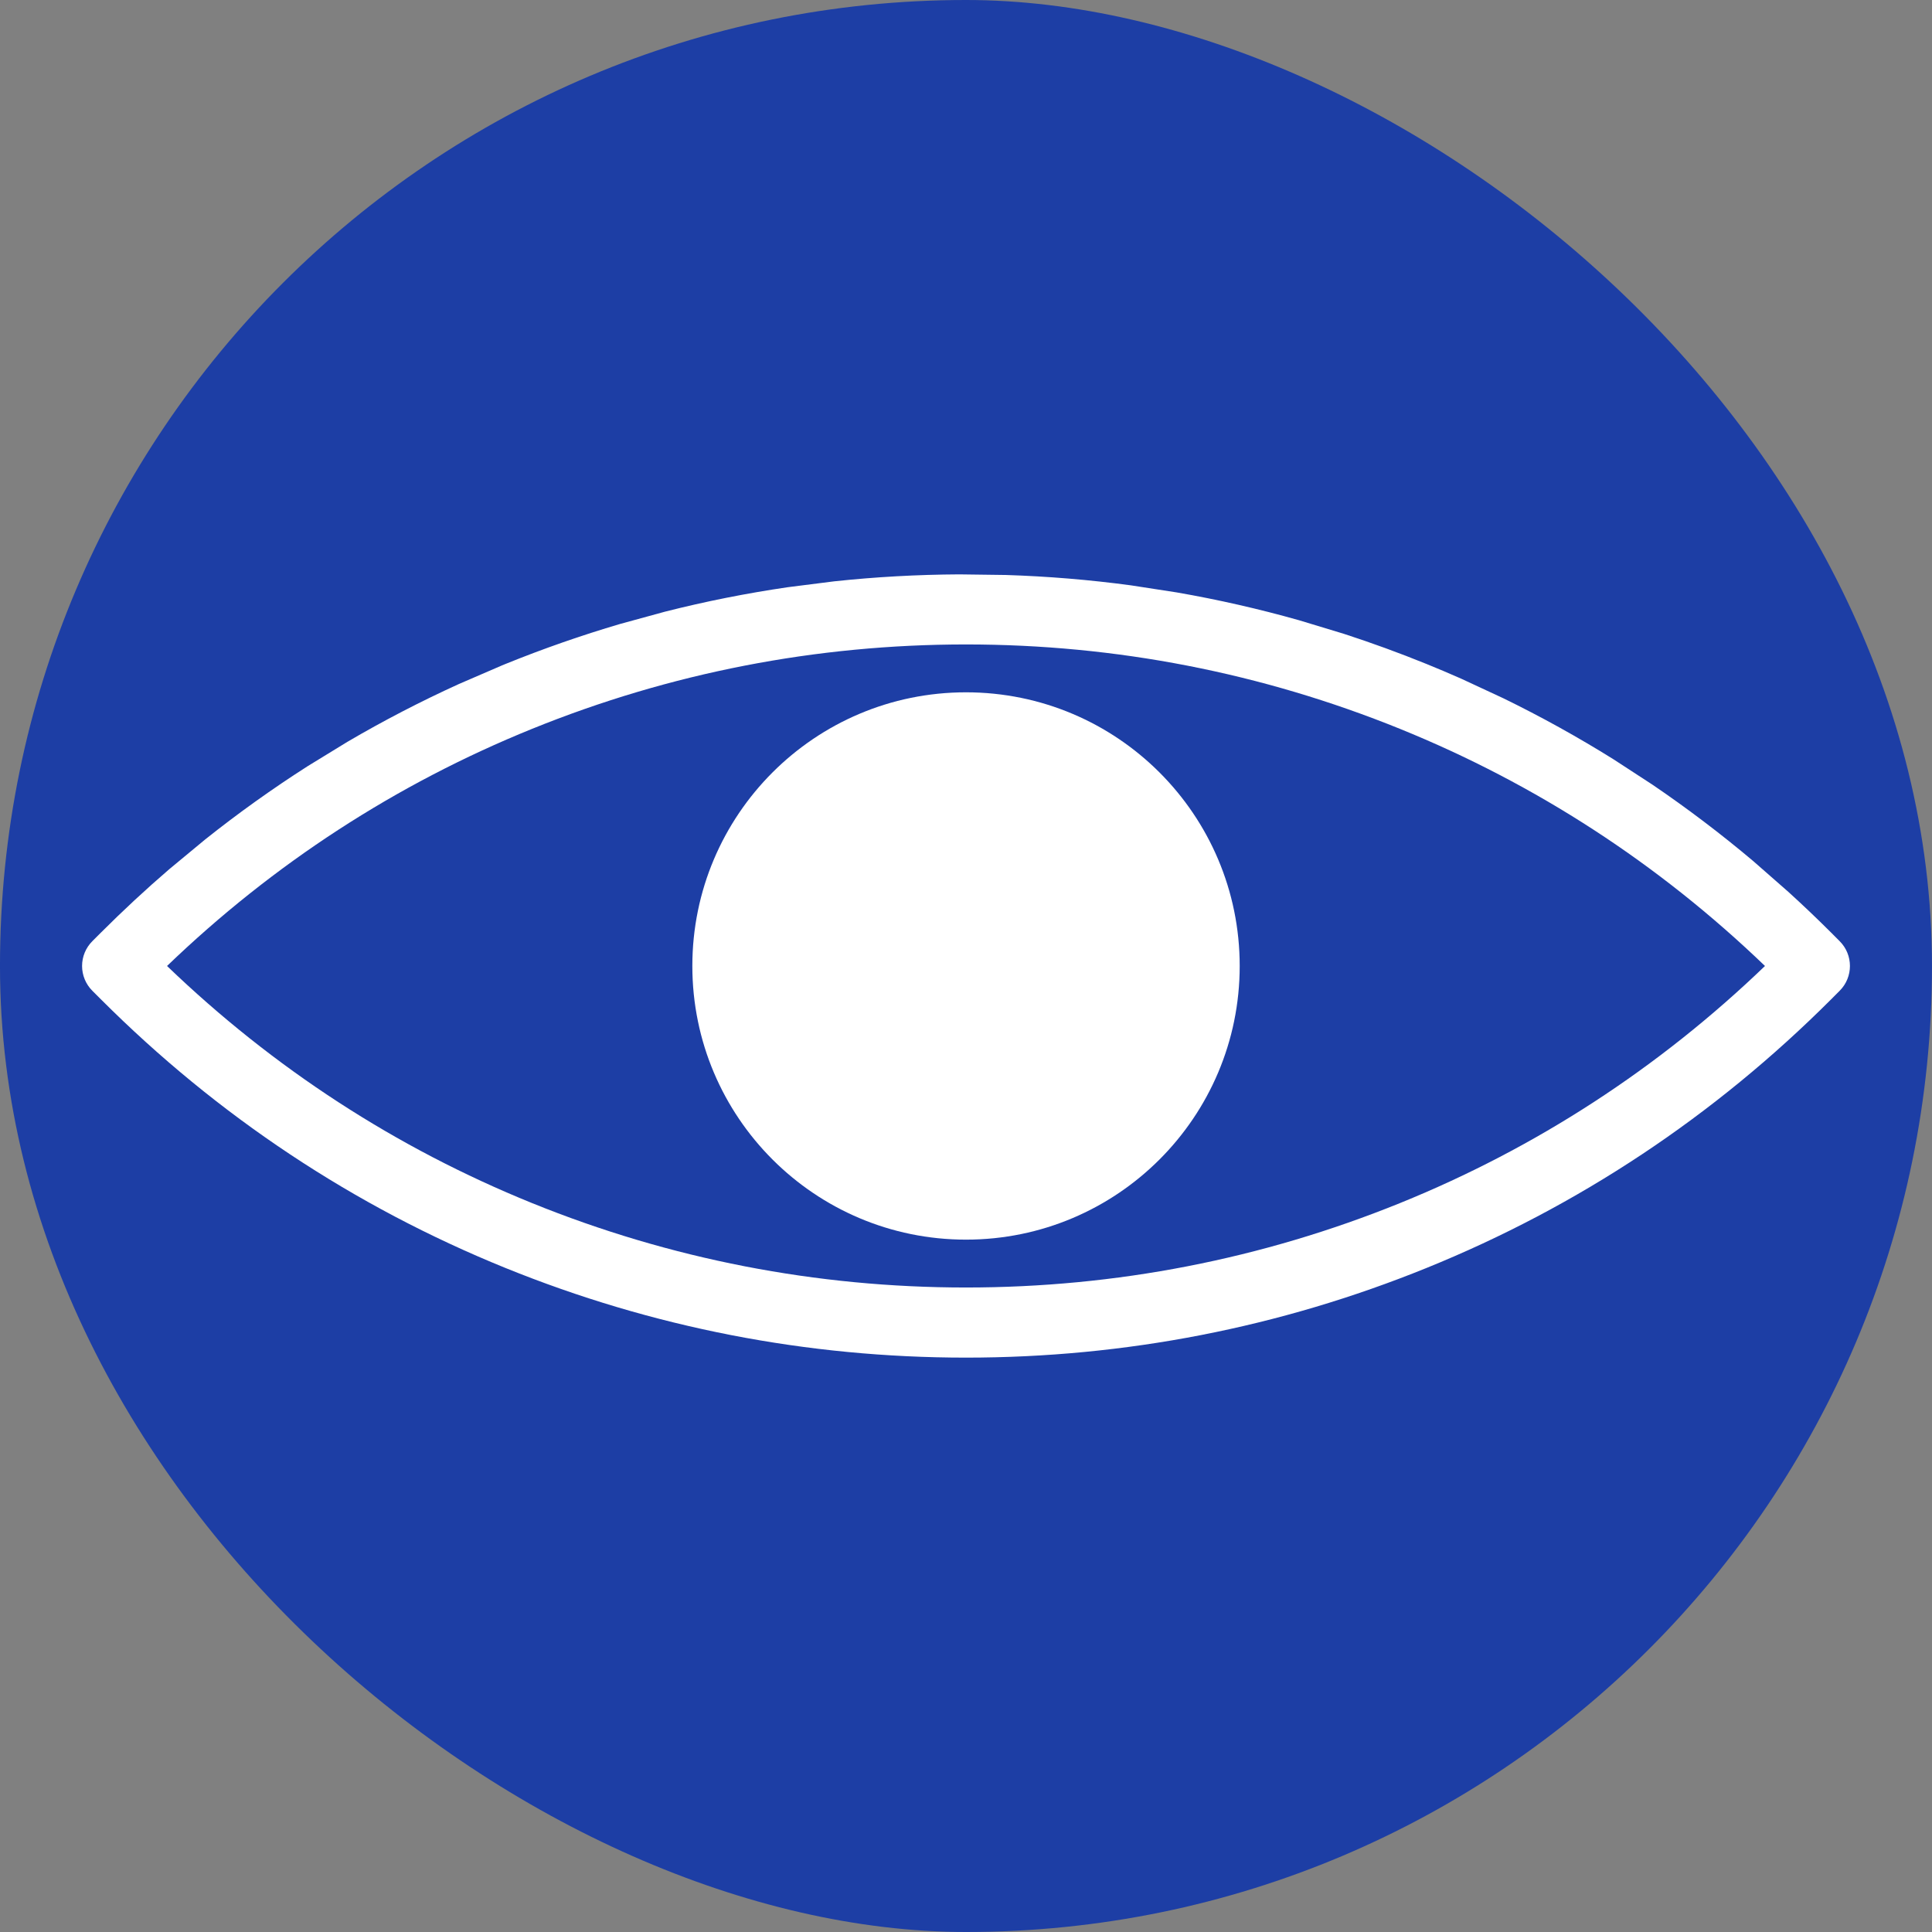
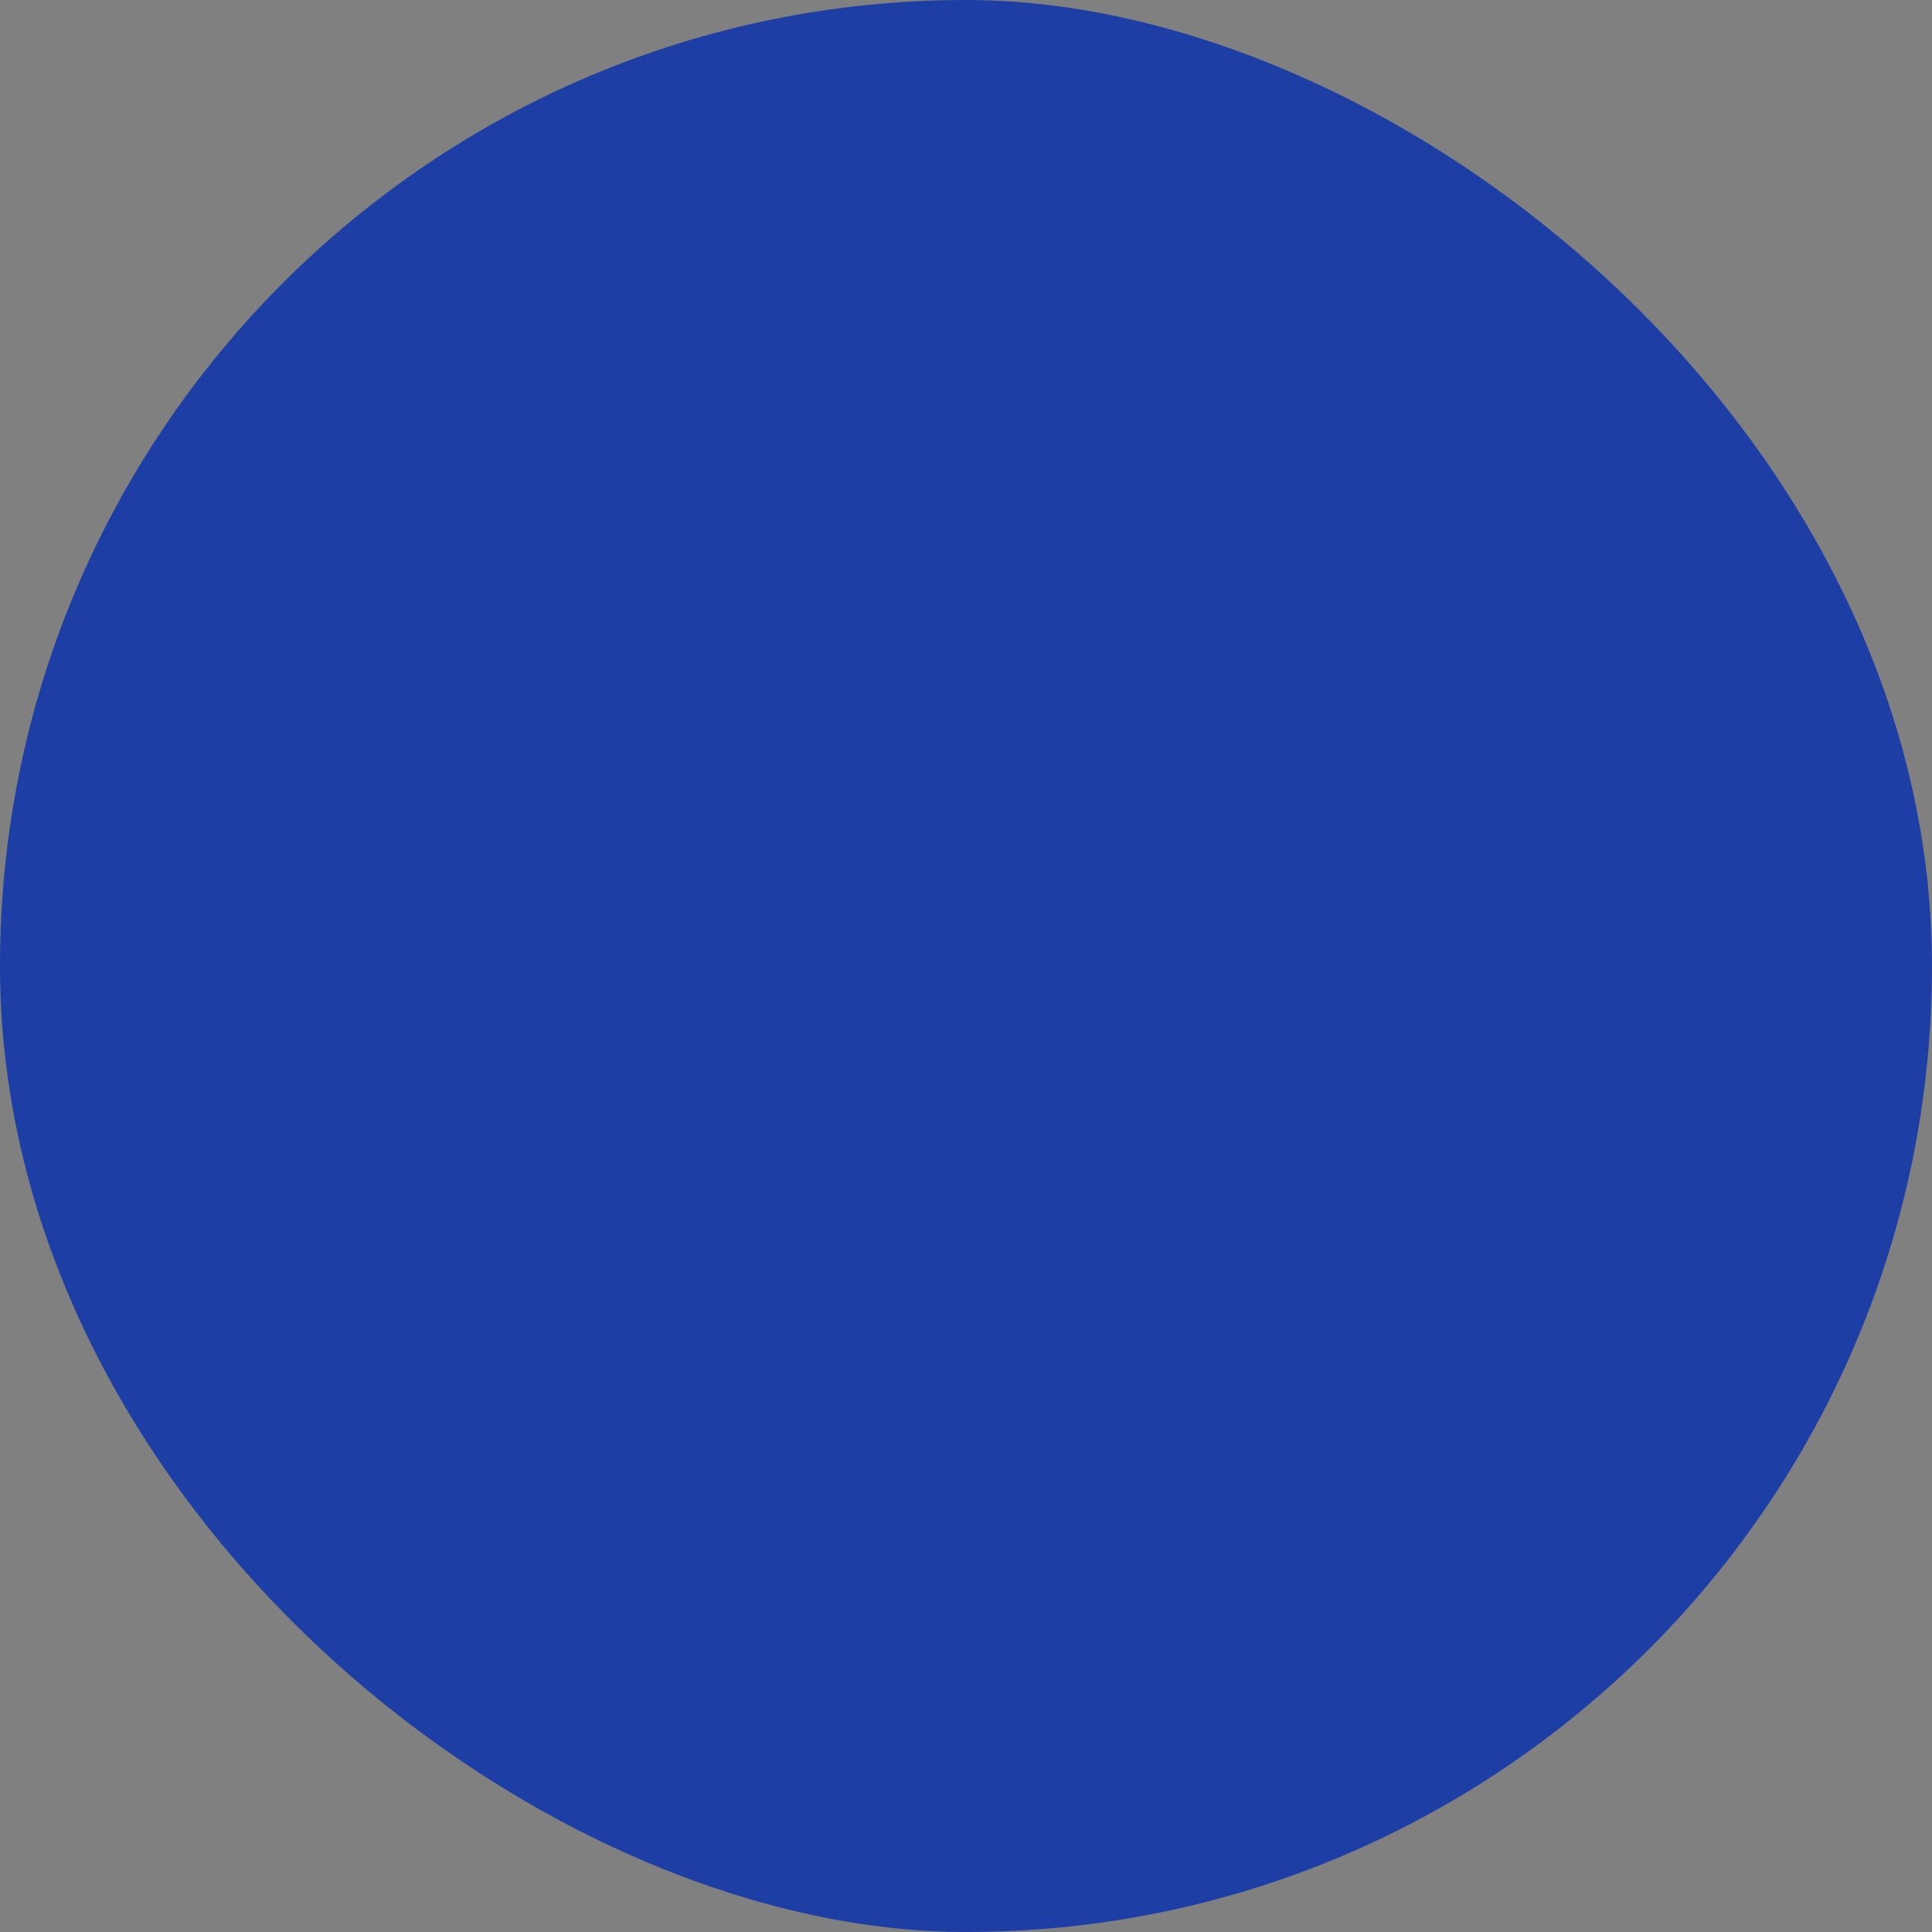
<svg xmlns="http://www.w3.org/2000/svg" fill="none" fill-rule="evenodd" stroke="black" stroke-width="0.501" stroke-linejoin="bevel" stroke-miterlimit="10" font-family="Times New Roman" font-size="16" style="font-variant-ligatures:none" version="1.1" overflow="visible" width="273.938pt" height="273.938pt" viewBox="910.933 -910.88 273.938 273.938">
  <rect x="910.933" y="-910.88" width="273.938" height="273.938" fill="#808080" stroke="none" />
  <defs>
    <style type="text/css">@import url('https://themes.googleusercontent.com/fonts/css?family=Open Sans:400,600');</style>
  </defs>
  <g id="background" transform="scale(1 -1)" />
  <g id="public" transform="scale(1 -1)">
    <g id="Group" stroke-linejoin="miter" stroke="none">
      <rect x="-136.969" y="-136.969" width="273.938" height="273.938" rx="136.969" ry="136.969" transform="translate(1047.9 773.911) rotate(90)" fill="#1d3ea5" />
-       <path d="M 1047.9,812.717 C 1026.47,812.717 1009.1,795.345 1009.1,773.914 C 1009.1,752.484 1026.47,735.112 1047.9,735.112 C 1069.33,735.112 1086.71,752.484 1086.71,773.914 C 1086.71,795.345 1069.33,812.717 1047.9,812.717" fill="#ffffff" stroke-width="0.331" />
-       <path d="M 1159.53,788.781 C 1154.94,792.651 1150.17,796.265 1145.24,799.617 L 1139.71,803.219 C 1134.66,806.371 1129.45,809.258 1124.08,811.877 L 1118.1,814.657 C 1116.47,815.375 1114.84,816.072 1113.18,816.742 C 1109.31,818.312 1105.4,819.738 1101.45,821.019 L 1095.13,822.934 C 1089.42,824.549 1083.63,825.864 1077.79,826.88 L 1071.27,827.886 C 1065.41,828.674 1059.5,829.164 1053.55,829.353 L 1046.95,829.44 C 1040.99,829.408 1035.07,829.079 1029.2,828.451 L 1022.66,827.623 C 1016.79,826.767 1010.97,825.608 1005.23,824.153 L 998.864,822.411 C 993.379,820.796 987.962,818.907 982.622,816.742 C 982.441,816.668 982.26,816.592 982.079,816.518 L 976.02,813.902 C 970.591,811.434 965.311,808.697 960.192,805.696 L 954.566,802.25 C 949.551,799.044 944.7,795.578 940.023,791.853 L 934.941,787.644 C 931.607,784.776 928.369,781.772 925.23,778.633 L 924.026,777.429 C 923.094,776.497 922.57,775.233 922.57,773.914 C 922.57,772.596 923.094,771.331 924.026,770.399 L 925.23,769.196 C 941.789,752.637 961.099,739.815 982.622,731.087 C 1003.41,722.657 1025.37,718.383 1047.9,718.383 C 1070.43,718.383 1092.4,722.657 1113.18,731.087 C 1134.71,739.815 1154.02,752.637 1170.58,769.196 L 1171.78,770.4 C 1173.72,772.341 1173.72,775.488 1171.78,777.429 L 1170.58,778.633 C 1168.59,780.621 1166.56,782.553 1164.49,784.433 M 1109.45,740.3 C 1089.85,732.354 1069.15,728.325 1047.9,728.325 C 1026.66,728.325 1005.95,732.354 986.358,740.3 C 967.087,748.114 949.695,759.416 934.617,773.914 C 949.695,788.413 967.087,799.714 986.358,807.529 C 1005.95,815.475 1026.66,819.504 1047.9,819.504 C 1069.15,819.504 1089.85,815.475 1109.45,807.529 C 1128.72,799.714 1146.11,788.413 1161.19,773.914 C 1146.11,759.416 1128.72,748.114 1109.45,740.3 Z" fill="#ffffff" stroke-width="0.331" marker-start="none" marker-end="none" />
    </g>
  </g>
  <g id="Capa 1" transform="scale(1 -1)" />
</svg>